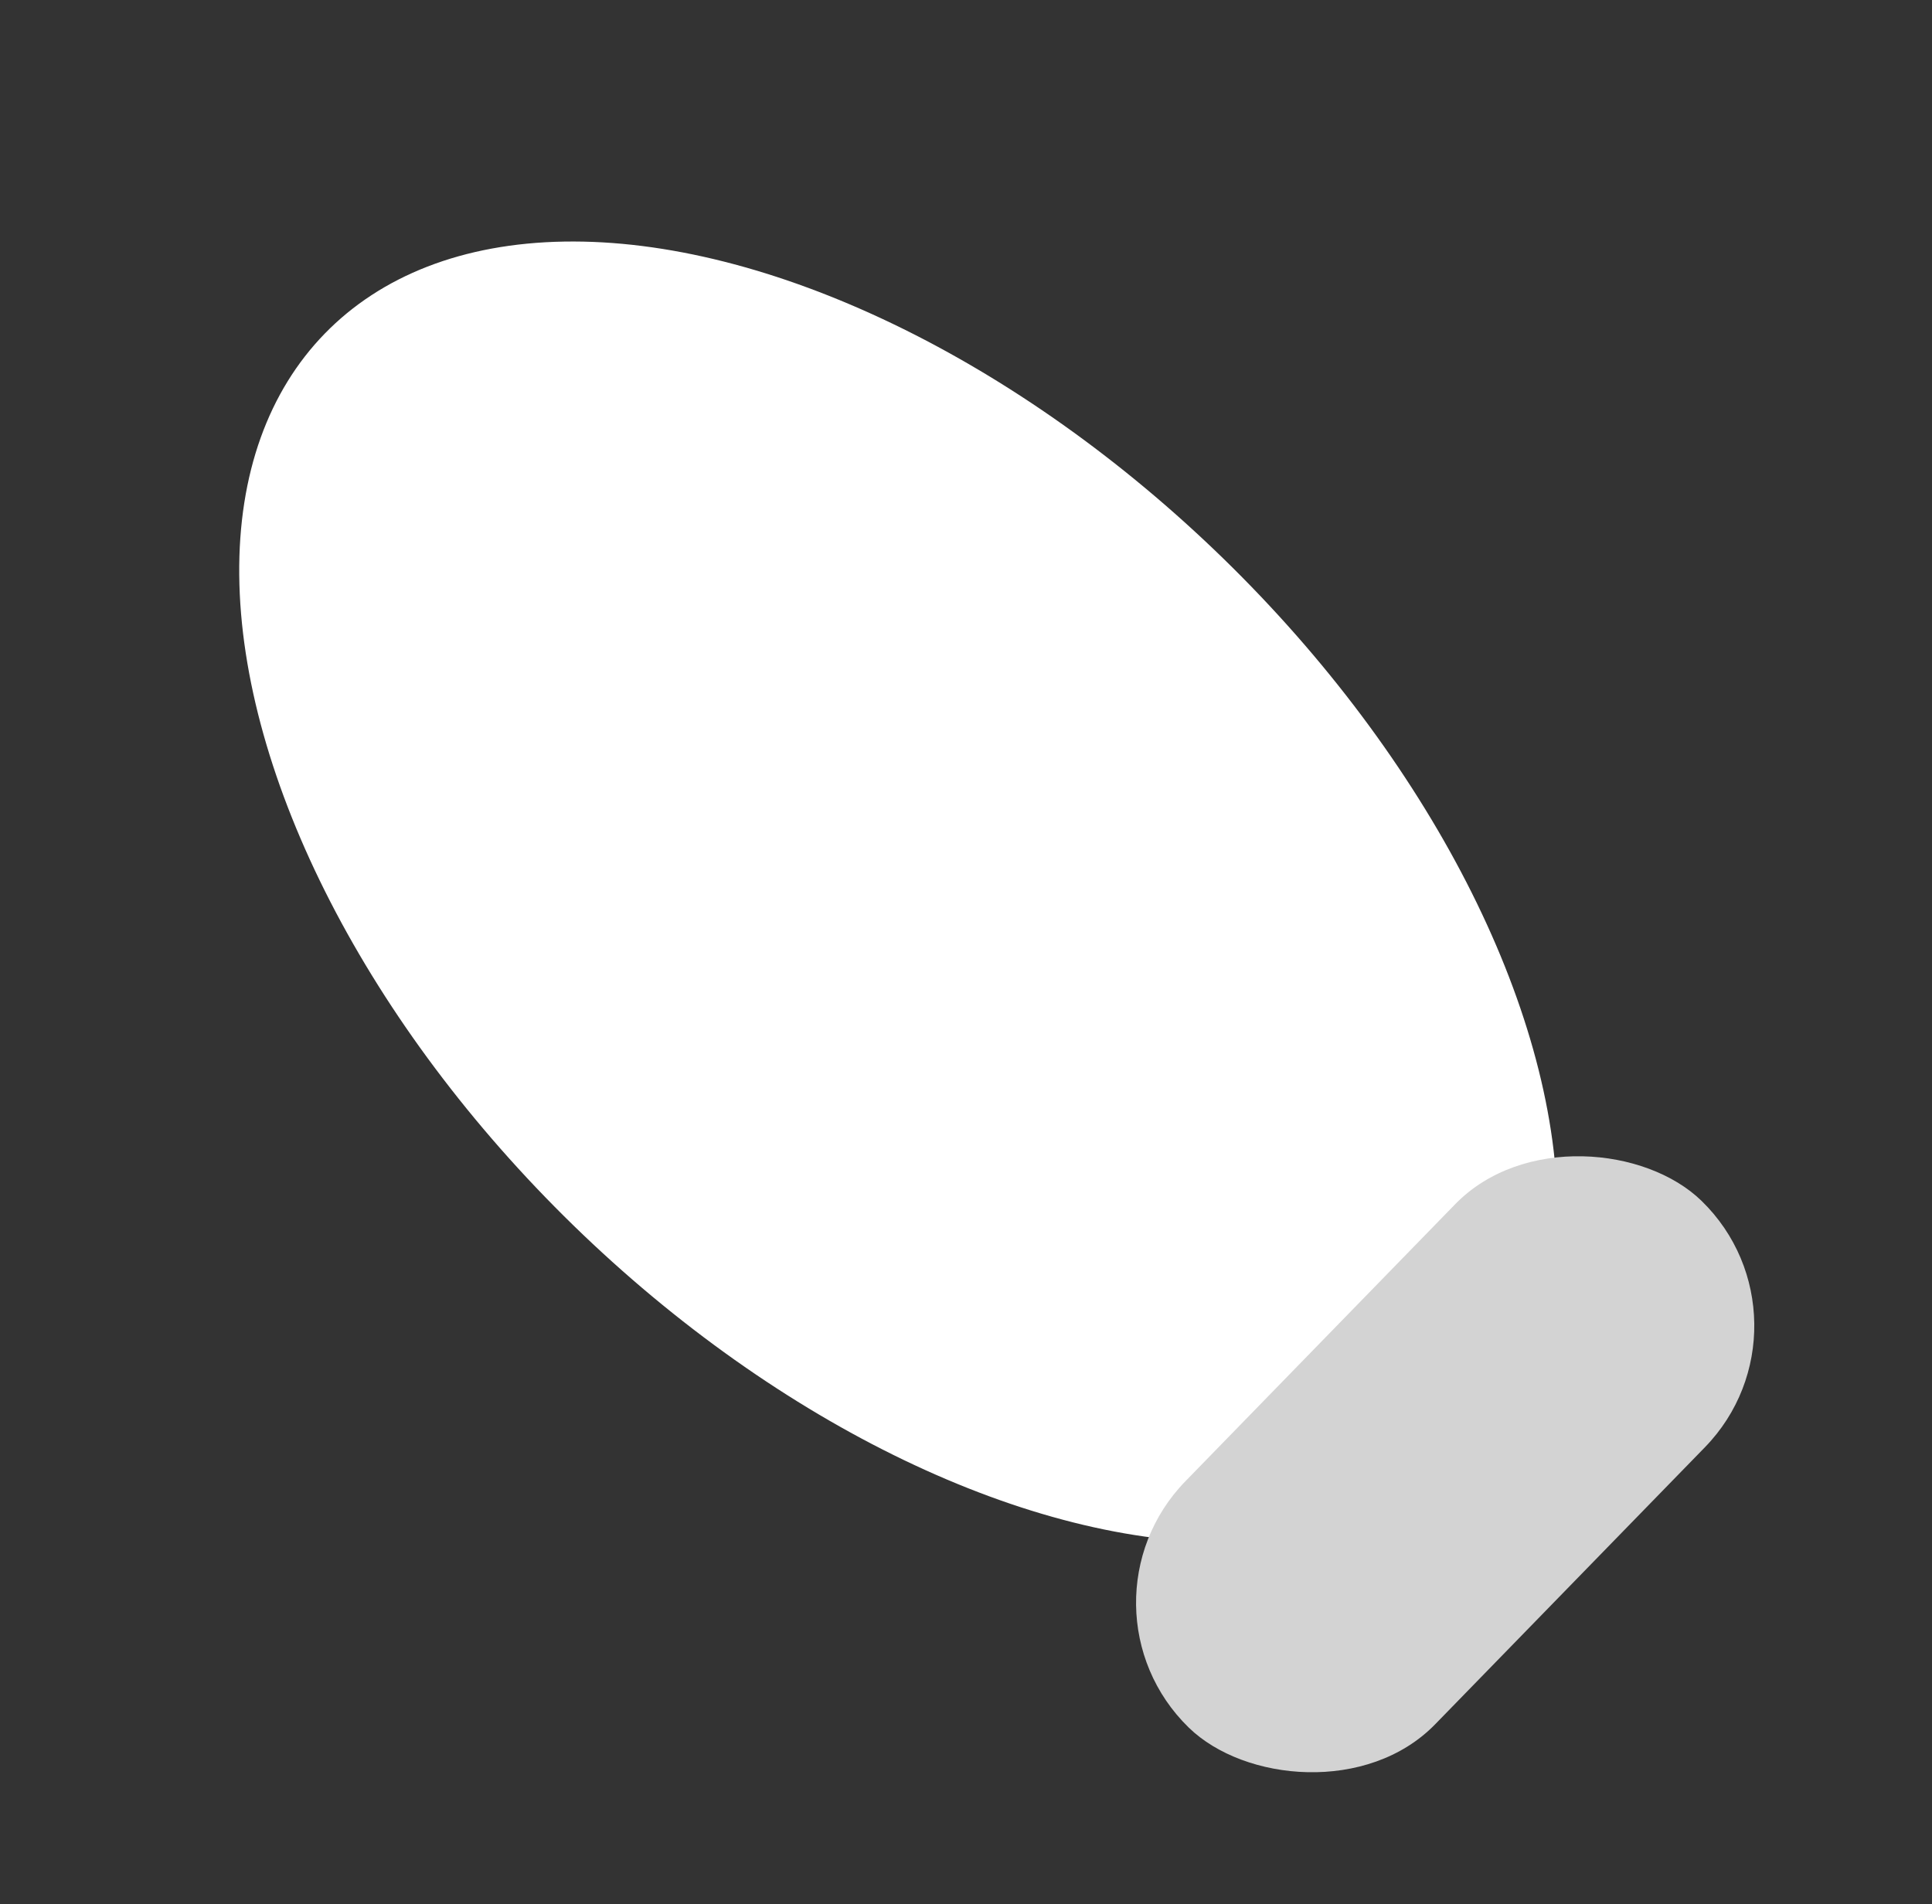
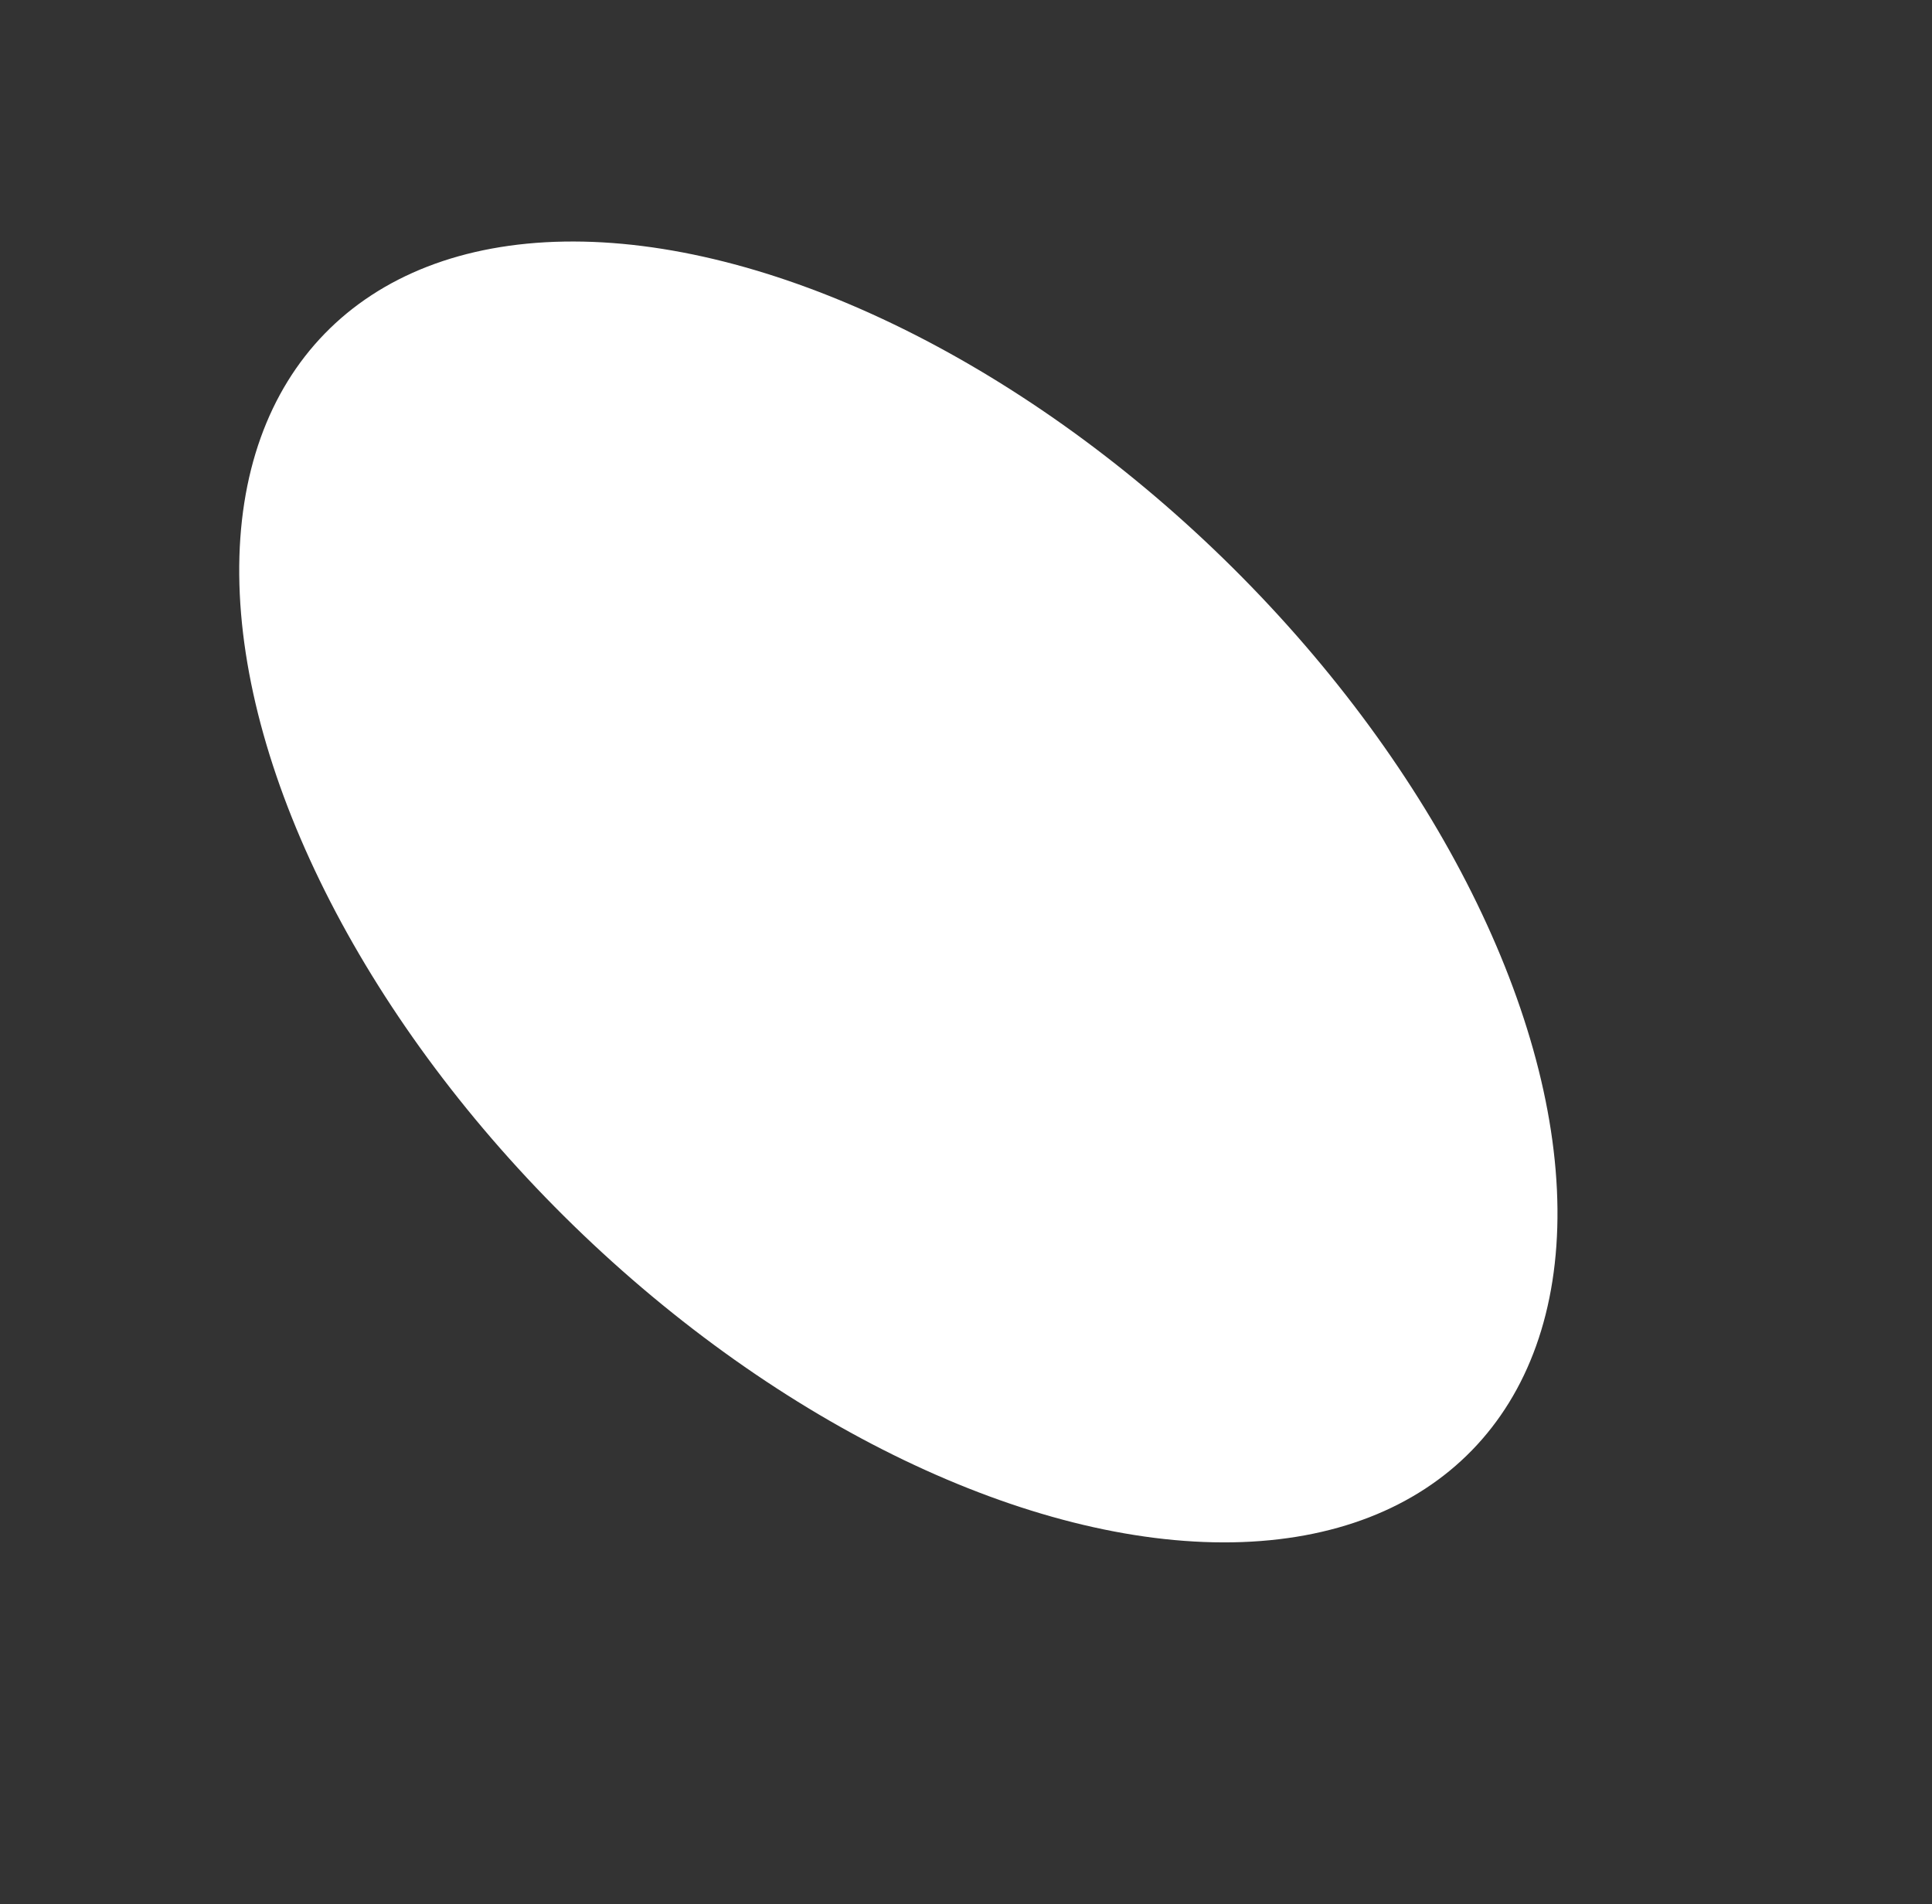
<svg xmlns="http://www.w3.org/2000/svg" width="70" height="69" viewBox="0 0 70 69" fill="none">
  <rect x="0" y="0" width="70" height="69" fill="#333333" stroke="none" />
  <ellipse cx="32.549" cy="32.32" rx="16.87" ry="29.004" transform="rotate(-45.764 32.549 32.32)" fill="white" />
-   <rect x="38.547" y="58.195" width="26.636" height="12.627" rx="6.314" transform="rotate(-45.764 38.547 58.195)" fill="#D3D3D3" />
</svg>